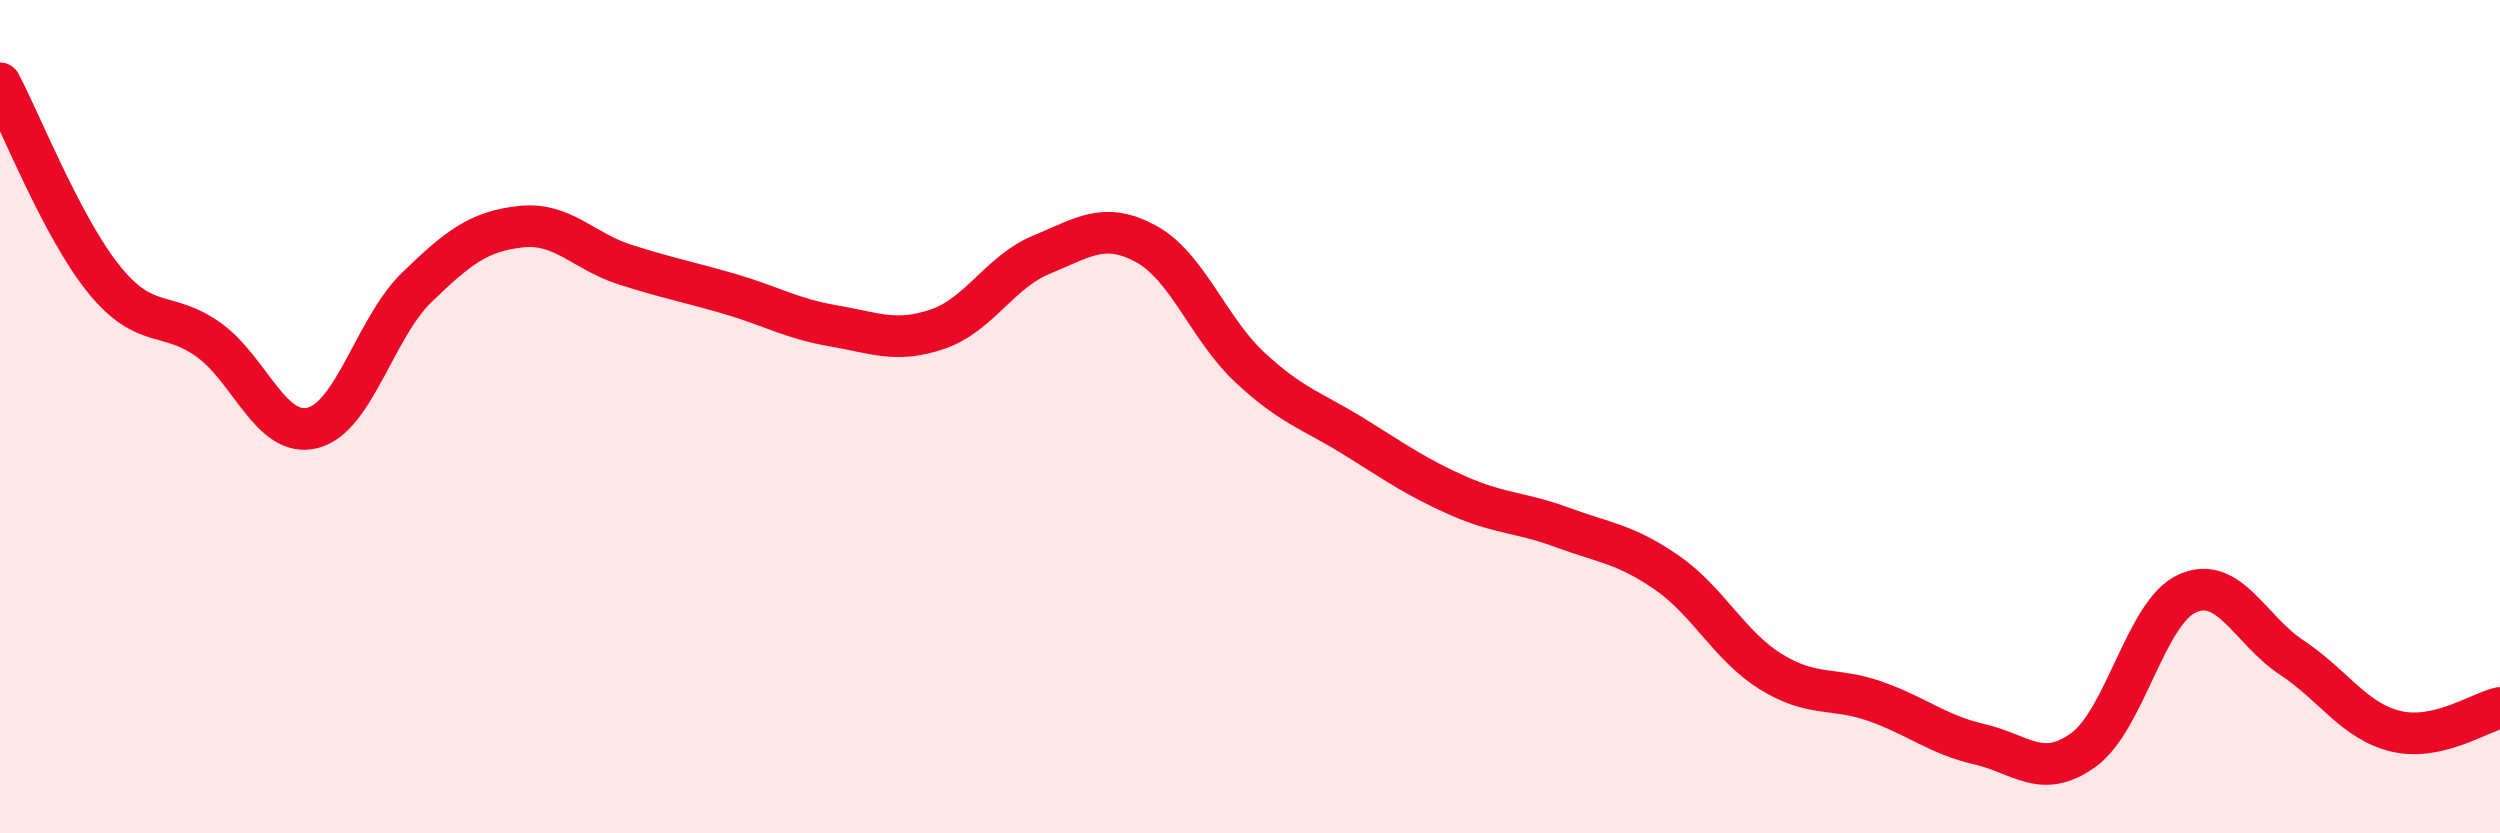
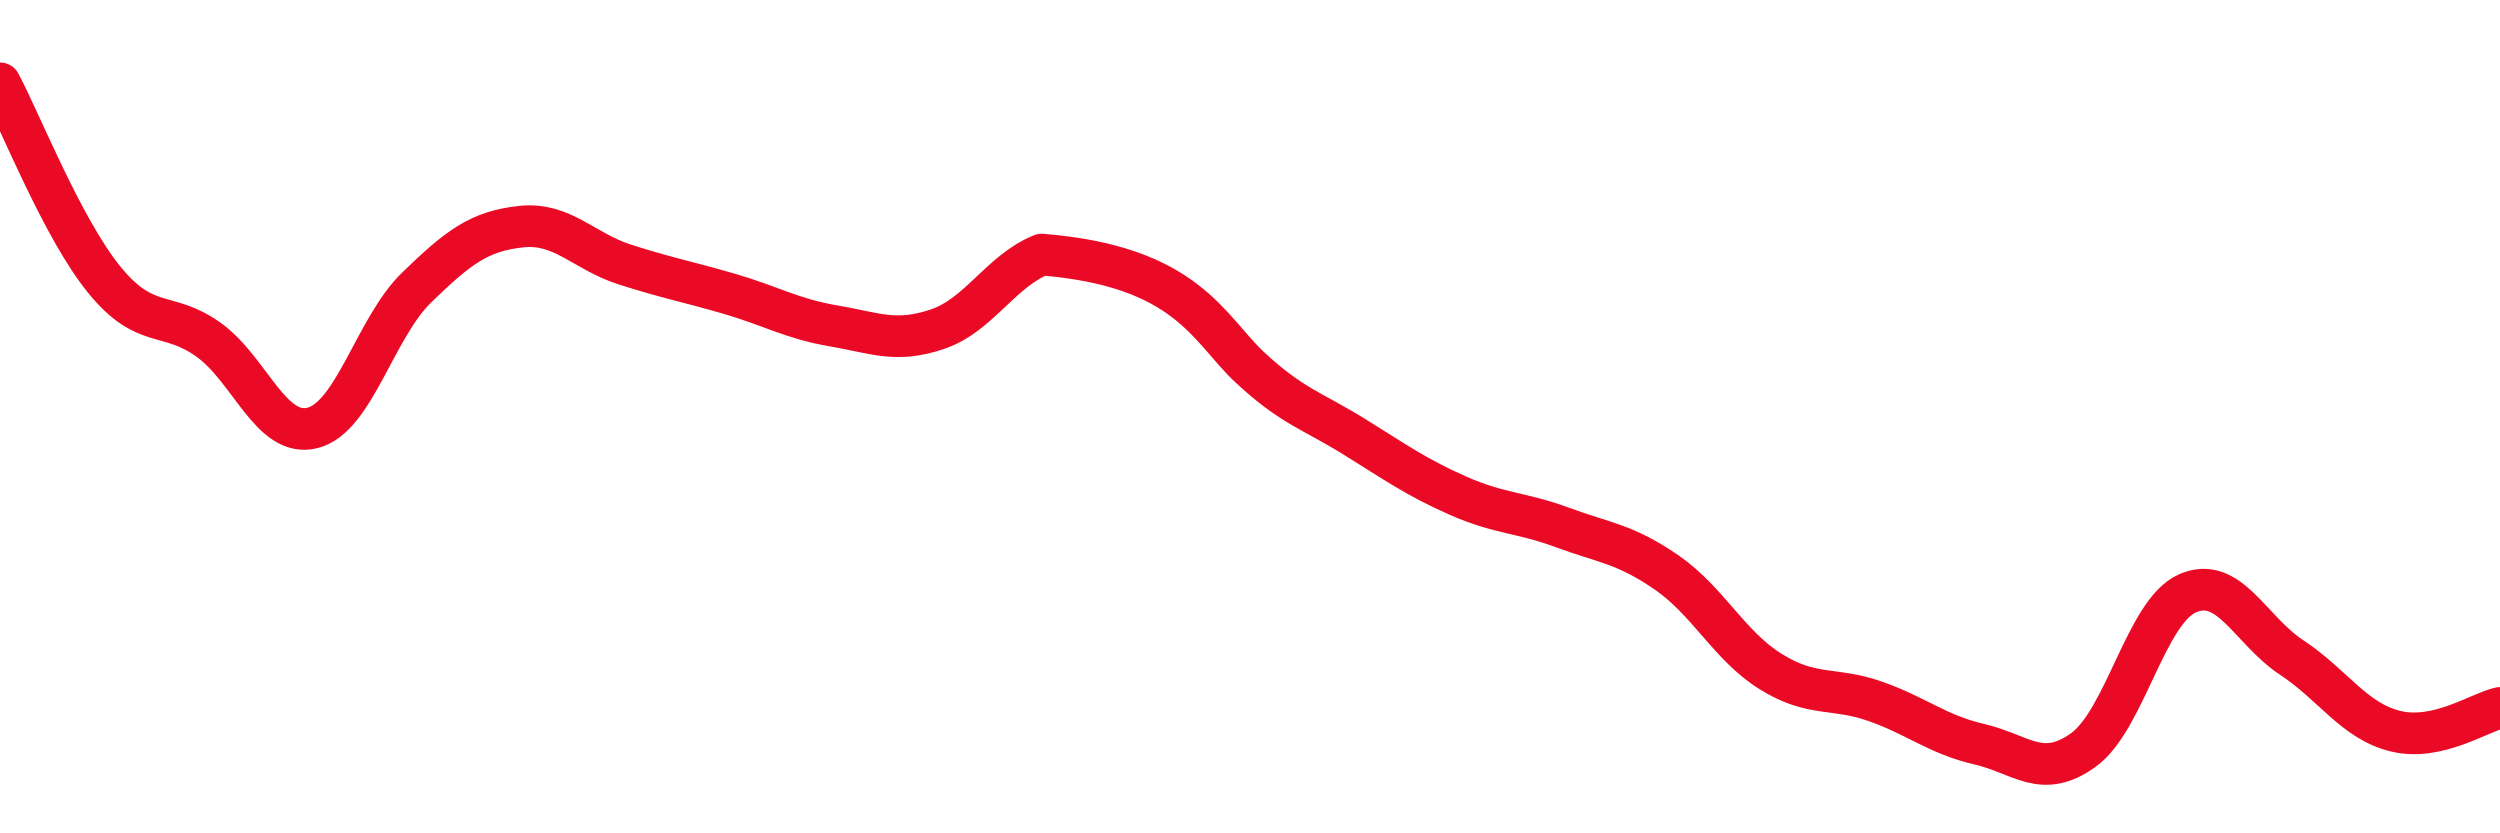
<svg xmlns="http://www.w3.org/2000/svg" width="60" height="20" viewBox="0 0 60 20">
-   <path d="M 0,2 C 0.5,2.94 1.5,5.48 2.5,6.71 C 3.5,7.94 4,7.44 5,8.15 C 6,8.86 6.5,10.52 7.5,10.27 C 8.5,10.02 9,7.87 10,6.9 C 11,5.93 11.5,5.55 12.5,5.44 C 13.5,5.33 14,6.03 15,6.35 C 16,6.67 16.5,6.76 17.5,7.05 C 18.5,7.34 19,7.65 20,7.82 C 21,7.99 21.5,8.24 22.5,7.9 C 23.5,7.56 24,6.52 25,6.11 C 26,5.7 26.5,5.31 27.5,5.85 C 28.5,6.39 29,7.89 30,8.82 C 31,9.75 31.5,9.86 32.5,10.48 C 33.5,11.1 34,11.46 35,11.9 C 36,12.34 36.5,12.29 37.5,12.66 C 38.5,13.03 39,13.05 40,13.74 C 41,14.43 41.5,15.5 42.5,16.12 C 43.5,16.74 44,16.48 45,16.83 C 46,17.18 46.5,17.63 47.5,17.86 C 48.5,18.09 49,18.72 50,18 C 51,17.28 51.5,14.68 52.5,14.24 C 53.5,13.8 54,15.12 55,15.78 C 56,16.44 56.5,17.31 57.5,17.55 C 58.5,17.79 59.5,17.1 60,16.99L60 20L0 20Z" fill="#EB0A25" opacity="0.1" stroke-linecap="round" stroke-linejoin="round" />
-   <path d="M 0,2 C 0.5,2.94 1.5,5.48 2.5,6.71 C 3.5,7.94 4,7.44 5,8.15 C 6,8.86 6.5,10.52 7.5,10.27 C 8.5,10.02 9,7.87 10,6.9 C 11,5.93 11.5,5.55 12.5,5.44 C 13.5,5.33 14,6.03 15,6.35 C 16,6.67 16.5,6.76 17.5,7.05 C 18.5,7.34 19,7.65 20,7.82 C 21,7.99 21.5,8.24 22.5,7.9 C 23.5,7.56 24,6.52 25,6.11 C 26,5.7 26.5,5.31 27.5,5.85 C 28.5,6.39 29,7.89 30,8.82 C 31,9.75 31.5,9.86 32.5,10.48 C 33.5,11.1 34,11.46 35,11.9 C 36,12.34 36.5,12.29 37.5,12.66 C 38.5,13.03 39,13.05 40,13.74 C 41,14.43 41.5,15.5 42.5,16.12 C 43.5,16.74 44,16.48 45,16.83 C 46,17.18 46.5,17.63 47.5,17.86 C 48.5,18.09 49,18.72 50,18 C 51,17.28 51.5,14.68 52.5,14.24 C 53.5,13.8 54,15.12 55,15.78 C 56,16.44 56.5,17.31 57.5,17.55 C 58.5,17.79 59.5,17.1 60,16.99" stroke="#EB0A25" stroke-width="1" fill="none" stroke-linecap="round" stroke-linejoin="round" />
+   <path d="M 0,2 C 0.5,2.94 1.5,5.48 2.5,6.71 C 3.5,7.94 4,7.44 5,8.15 C 6,8.86 6.5,10.52 7.5,10.27 C 8.5,10.02 9,7.87 10,6.9 C 11,5.93 11.5,5.55 12.5,5.44 C 13.5,5.33 14,6.03 15,6.35 C 16,6.67 16.5,6.76 17.5,7.05 C 18.5,7.34 19,7.65 20,7.82 C 21,7.99 21.5,8.24 22.5,7.9 C 23.5,7.56 24,6.52 25,6.11 C 28.5,6.39 29,7.89 30,8.82 C 31,9.75 31.5,9.86 32.5,10.48 C 33.5,11.1 34,11.46 35,11.9 C 36,12.34 36.5,12.29 37.5,12.66 C 38.5,13.03 39,13.05 40,13.74 C 41,14.43 41.5,15.5 42.5,16.12 C 43.5,16.74 44,16.48 45,16.83 C 46,17.18 46.5,17.63 47.5,17.86 C 48.5,18.09 49,18.72 50,18 C 51,17.28 51.5,14.68 52.5,14.24 C 53.5,13.8 54,15.12 55,15.78 C 56,16.44 56.5,17.31 57.5,17.55 C 58.5,17.79 59.5,17.1 60,16.99" stroke="#EB0A25" stroke-width="1" fill="none" stroke-linecap="round" stroke-linejoin="round" />
</svg>